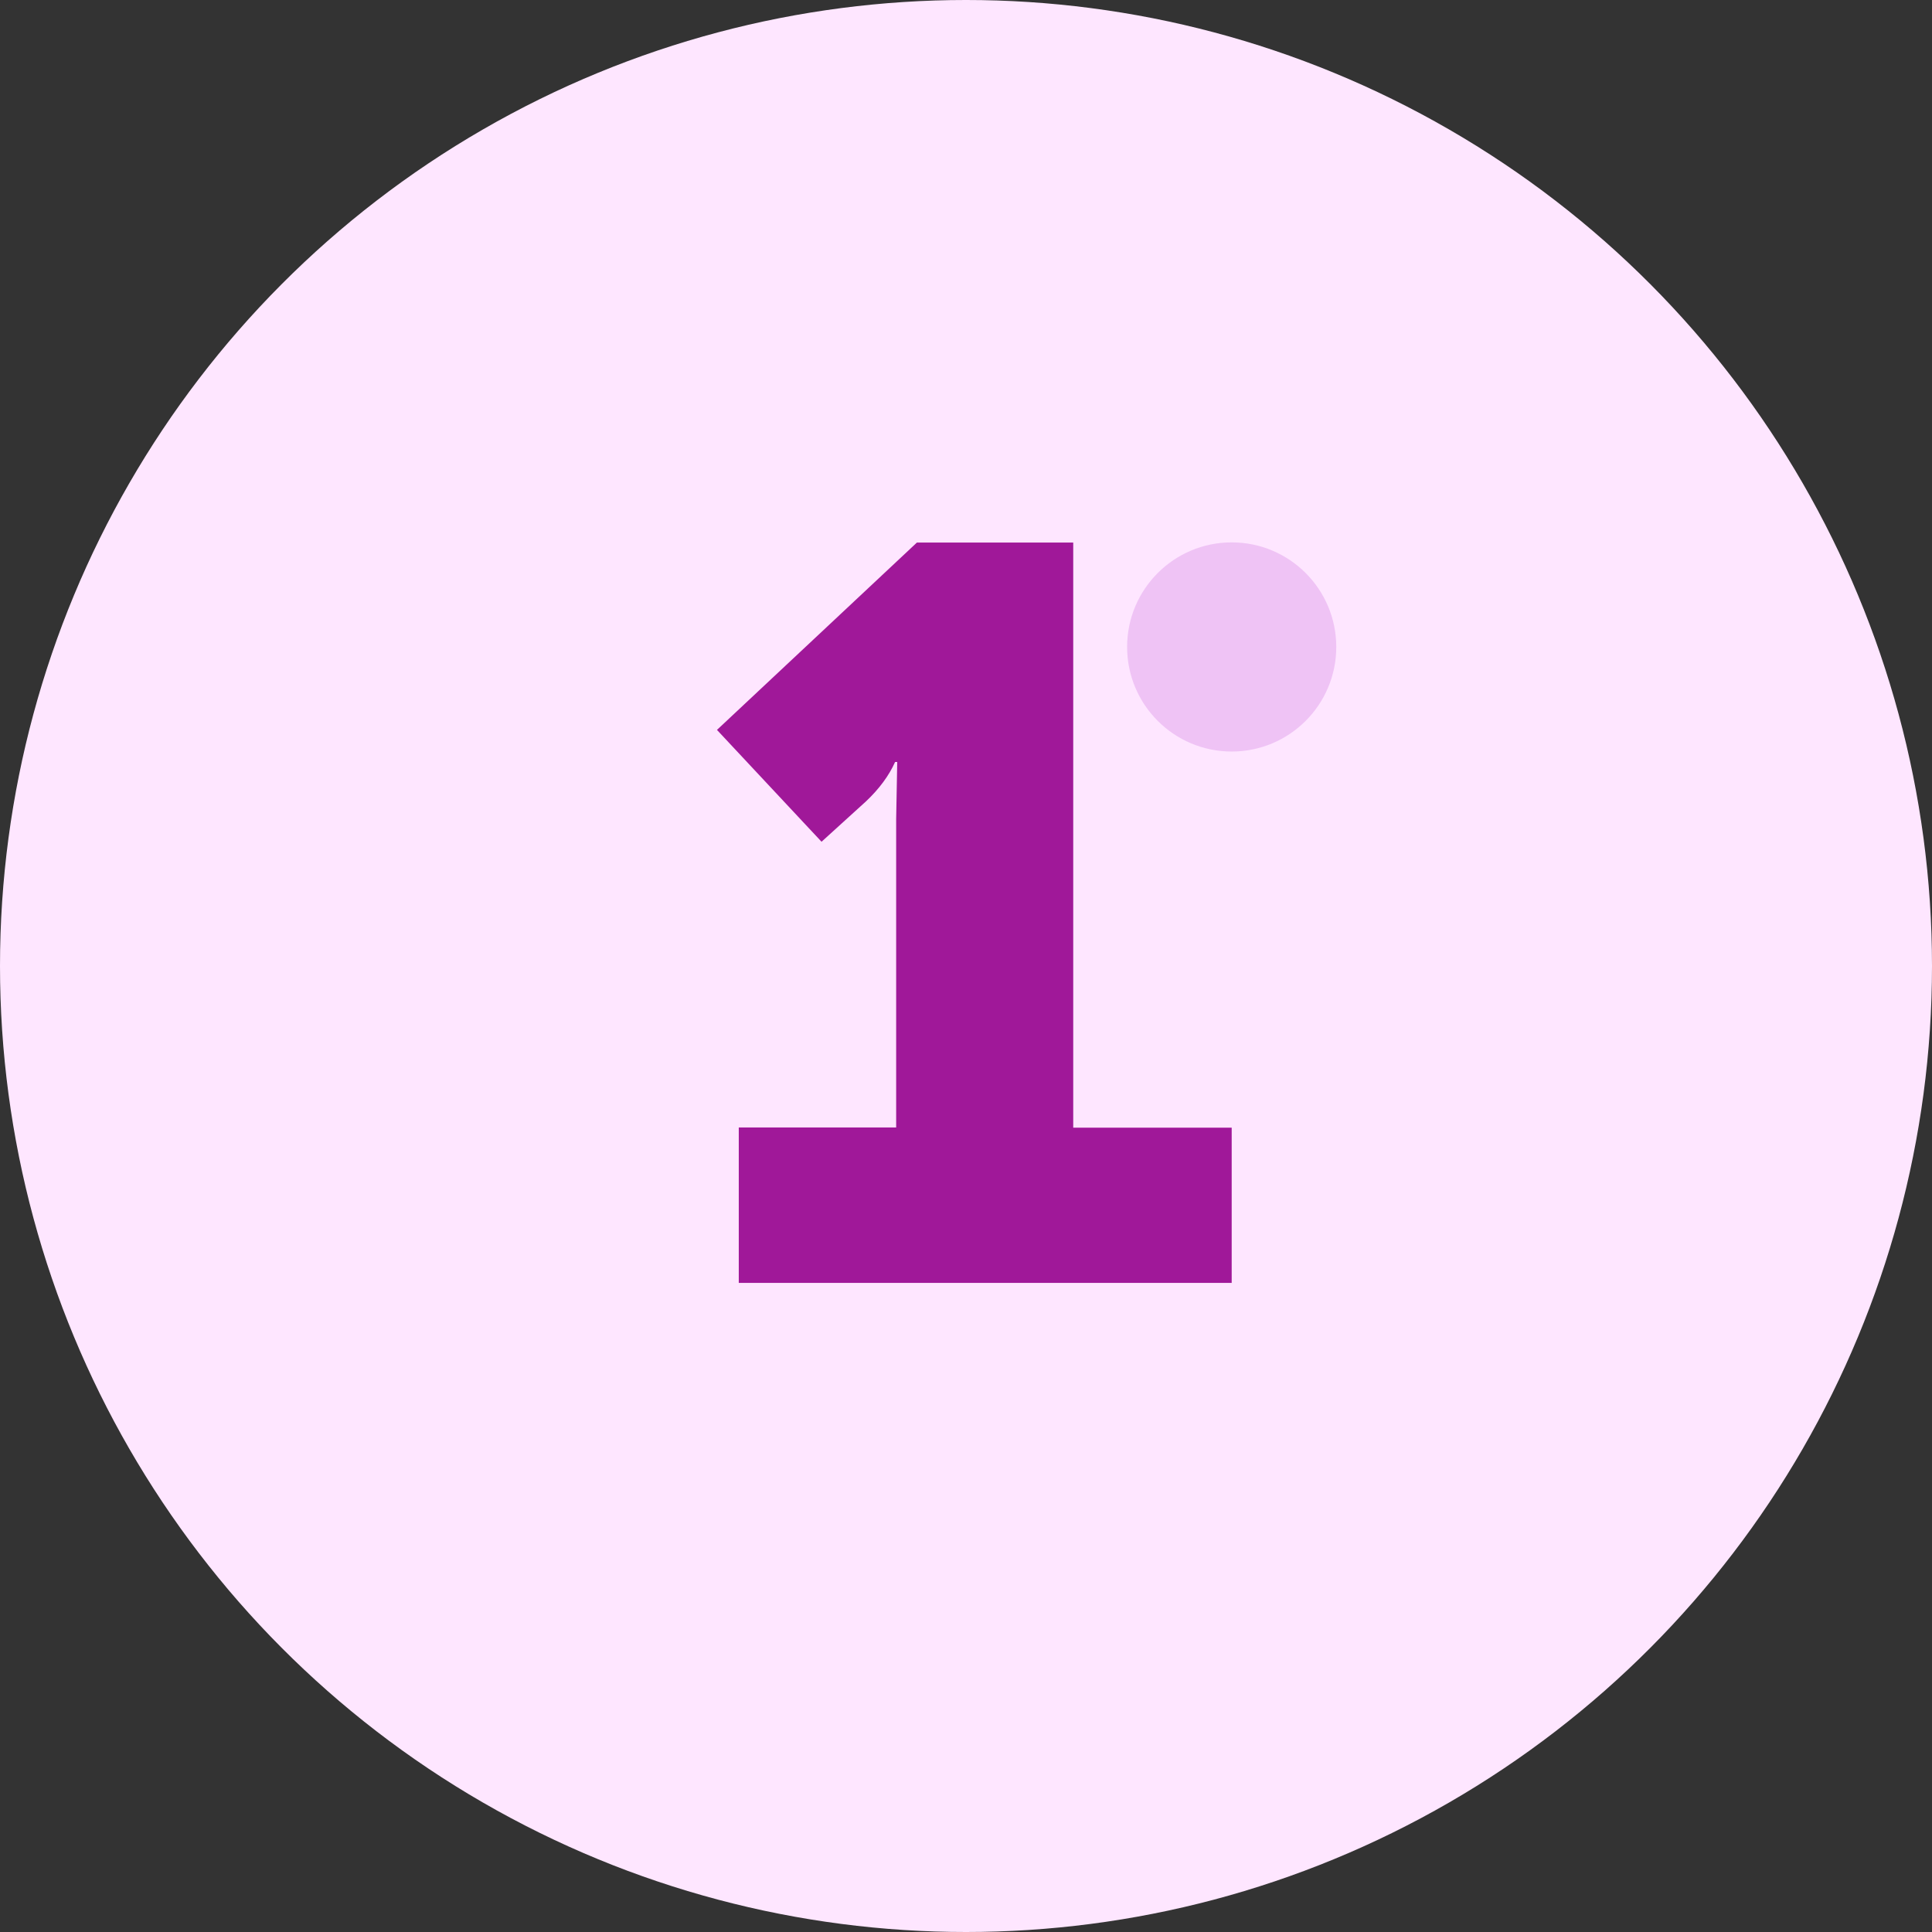
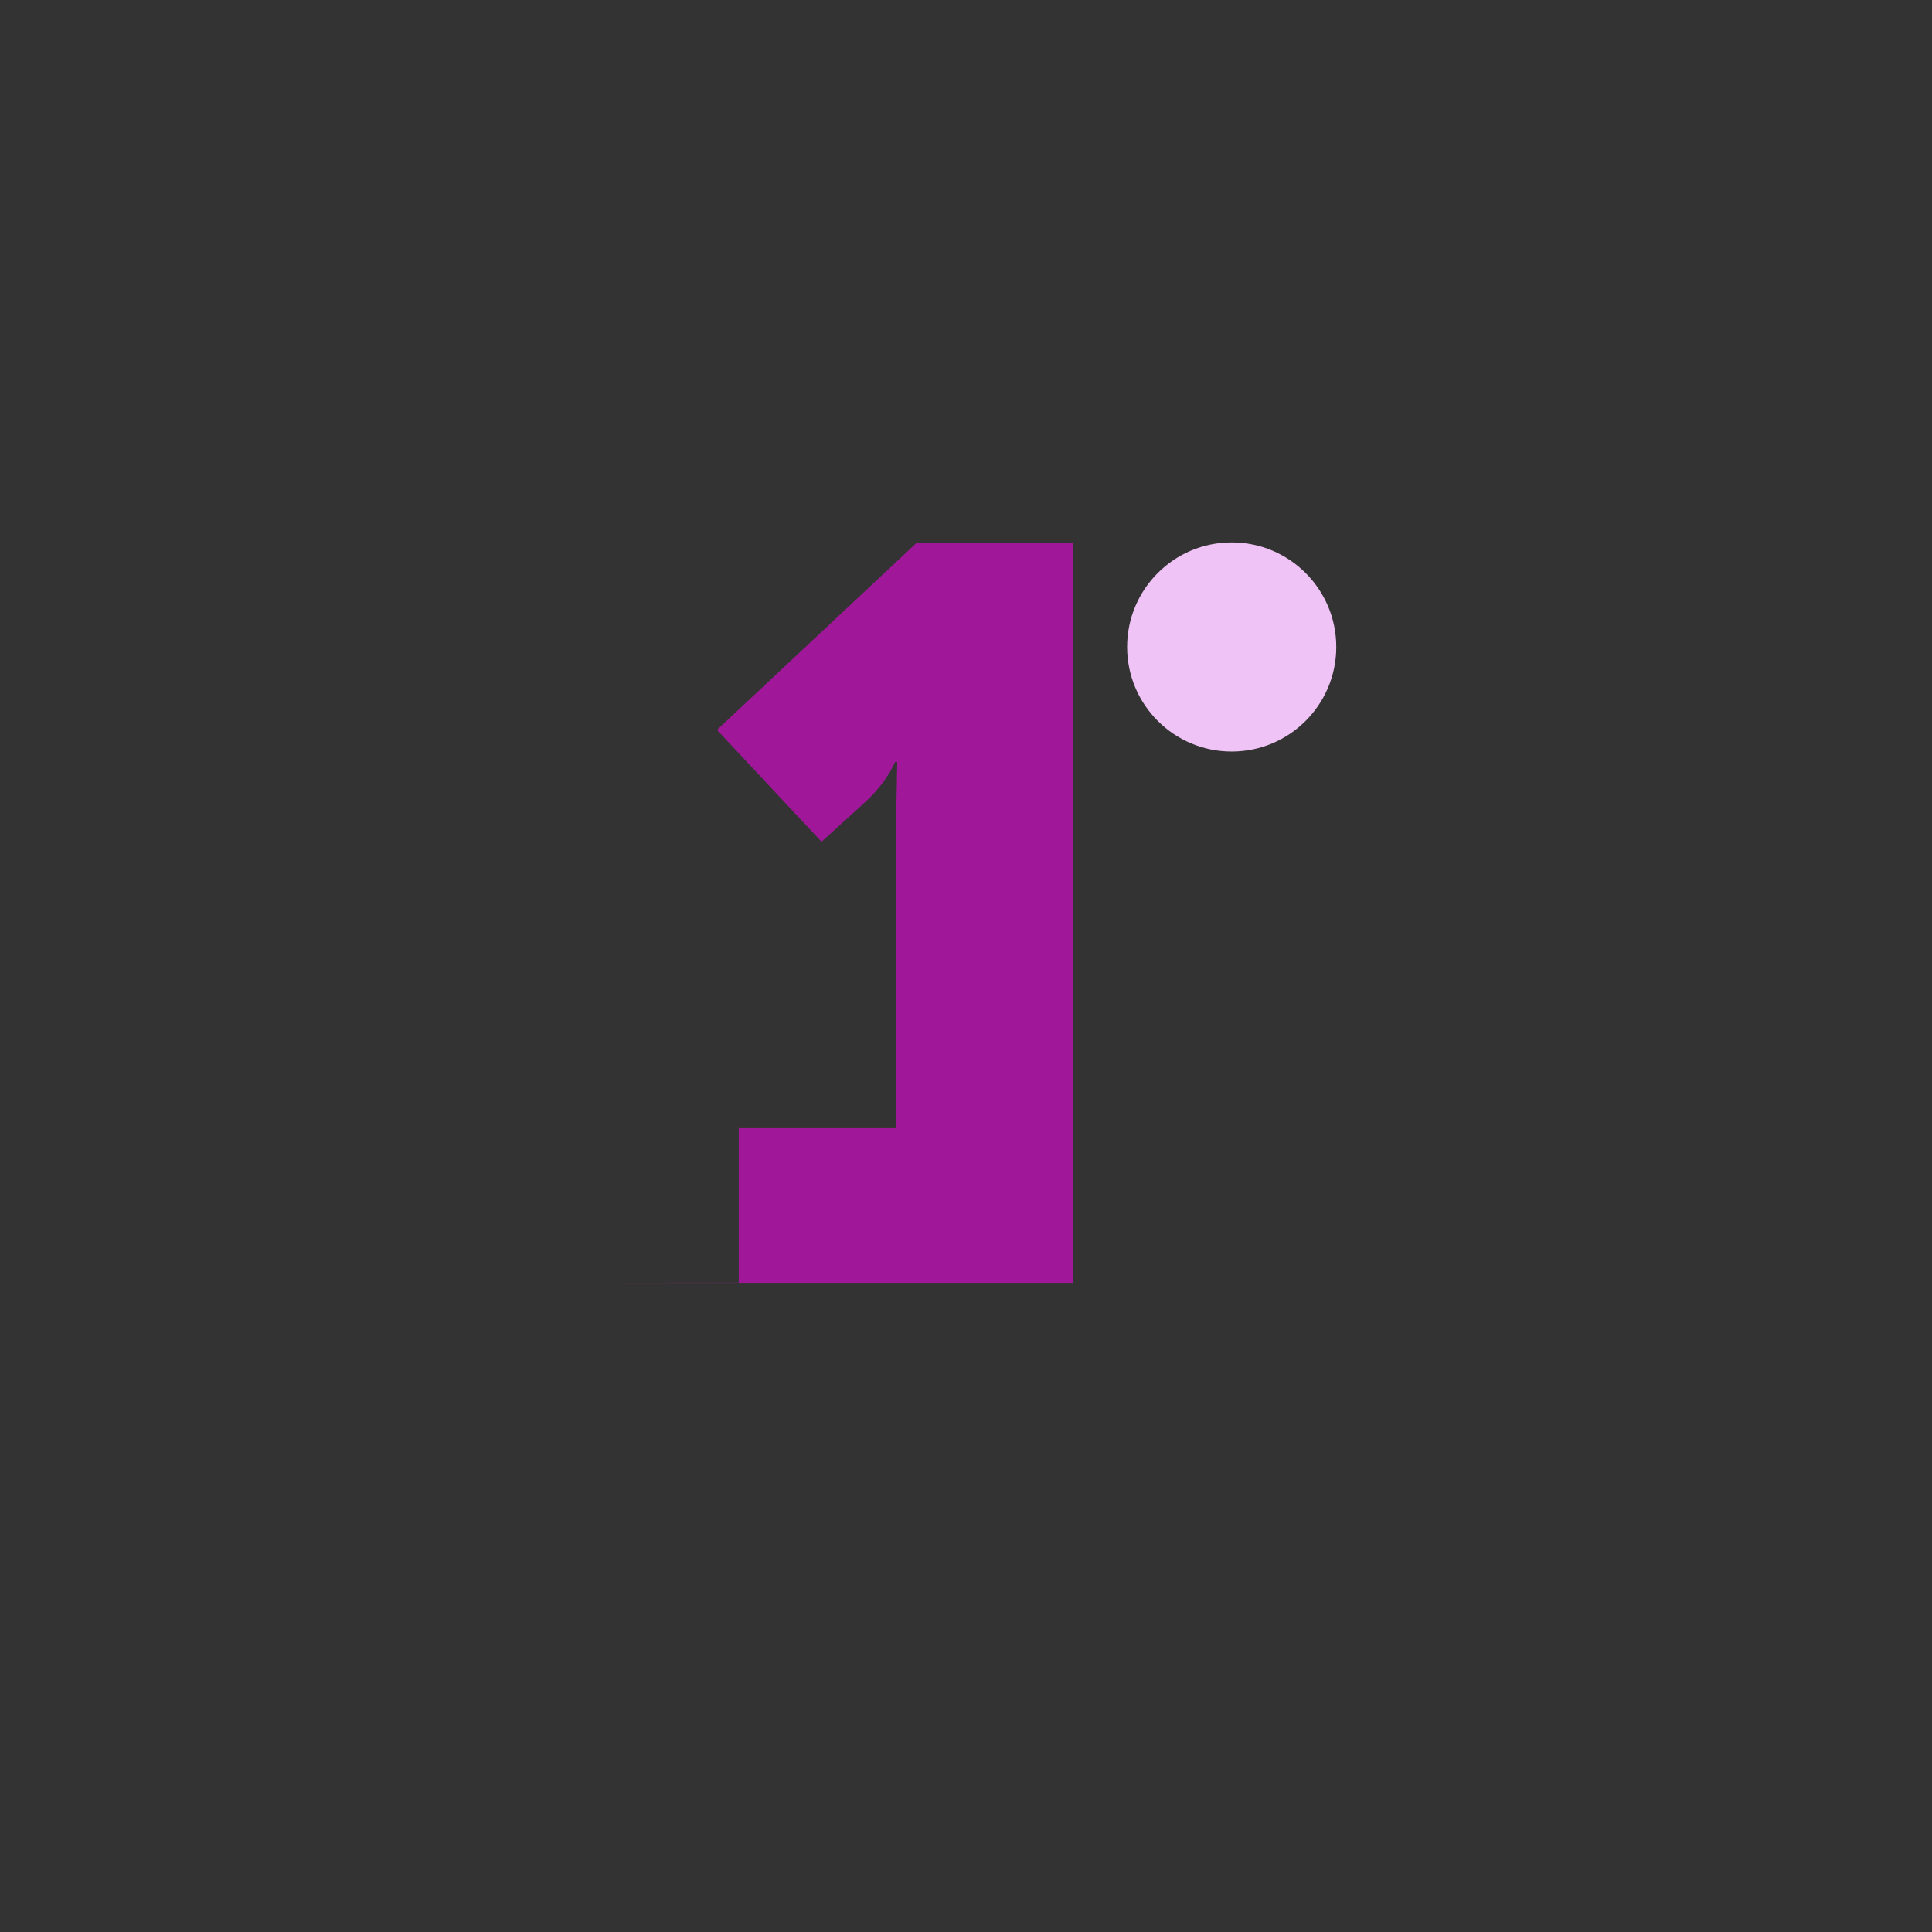
<svg xmlns="http://www.w3.org/2000/svg" id="Calque_1" data-name="Calque 1" viewBox="0 0 109 109">
  <rect x="0" y="0" width="109" height="109" fill="#333333" stroke="none" />
  <defs>
    <style> .cls-1 { fill: #a01899; } .cls-1, .cls-2, .cls-3 { stroke-width: 0px; } .cls-2 { fill: #fee6ff; } .cls-3 { fill: #efc3f5; } </style>
  </defs>
  <g id="Layer_1" data-name="Layer 1">
-     <circle class="cls-2" cx="54.5" cy="54.5" r="54.5" />
    <circle class="cls-3" cx="69.49" cy="36.5" r="5.9" />
-     <path class="cls-1" d="M41.68,72.37v-8.76h8.88v-17.41l.06-3.21h-.12c-.35.78-.9,1.52-1.64,2.22l-2.51,2.28-5.9-6.31,11.28-10.57h8.82v33.01h8.94v8.76h-27.81Z" />
+     <path class="cls-1" d="M41.68,72.37v-8.76h8.88v-17.41l.06-3.21h-.12c-.35.78-.9,1.52-1.64,2.22l-2.51,2.28-5.9-6.31,11.28-10.57h8.82v33.01v8.76h-27.81Z" />
  </g>
</svg>